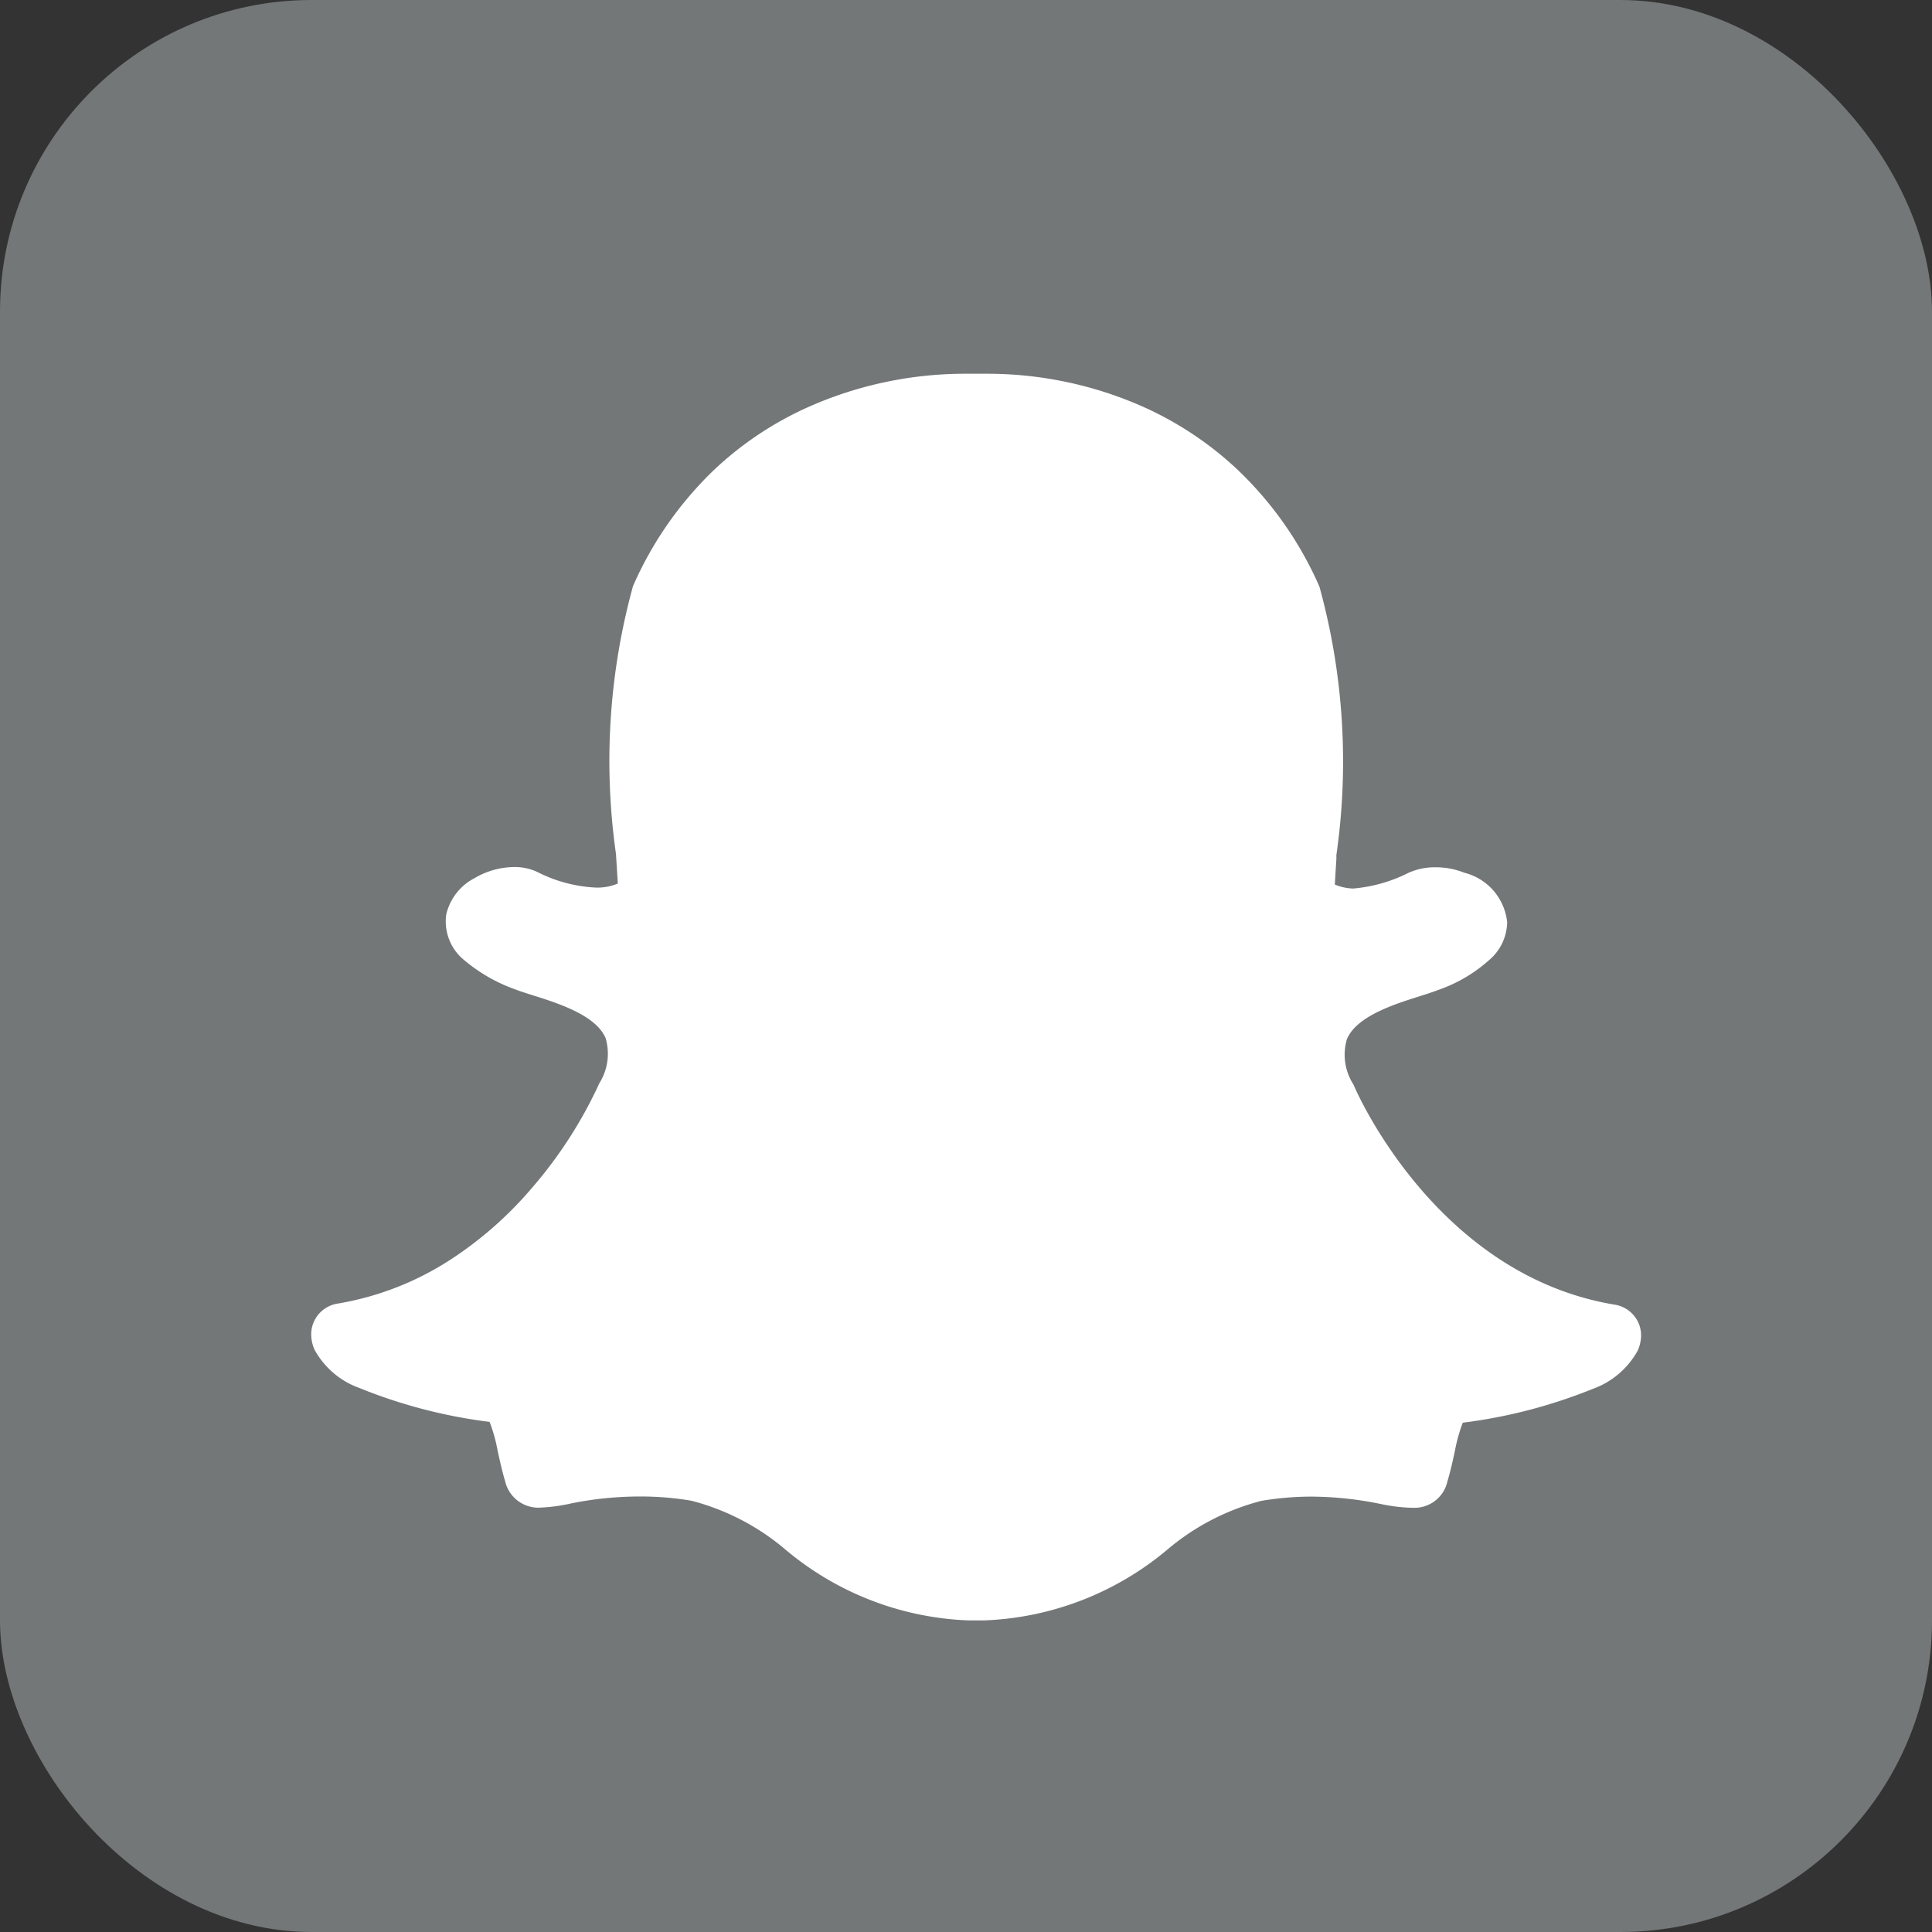
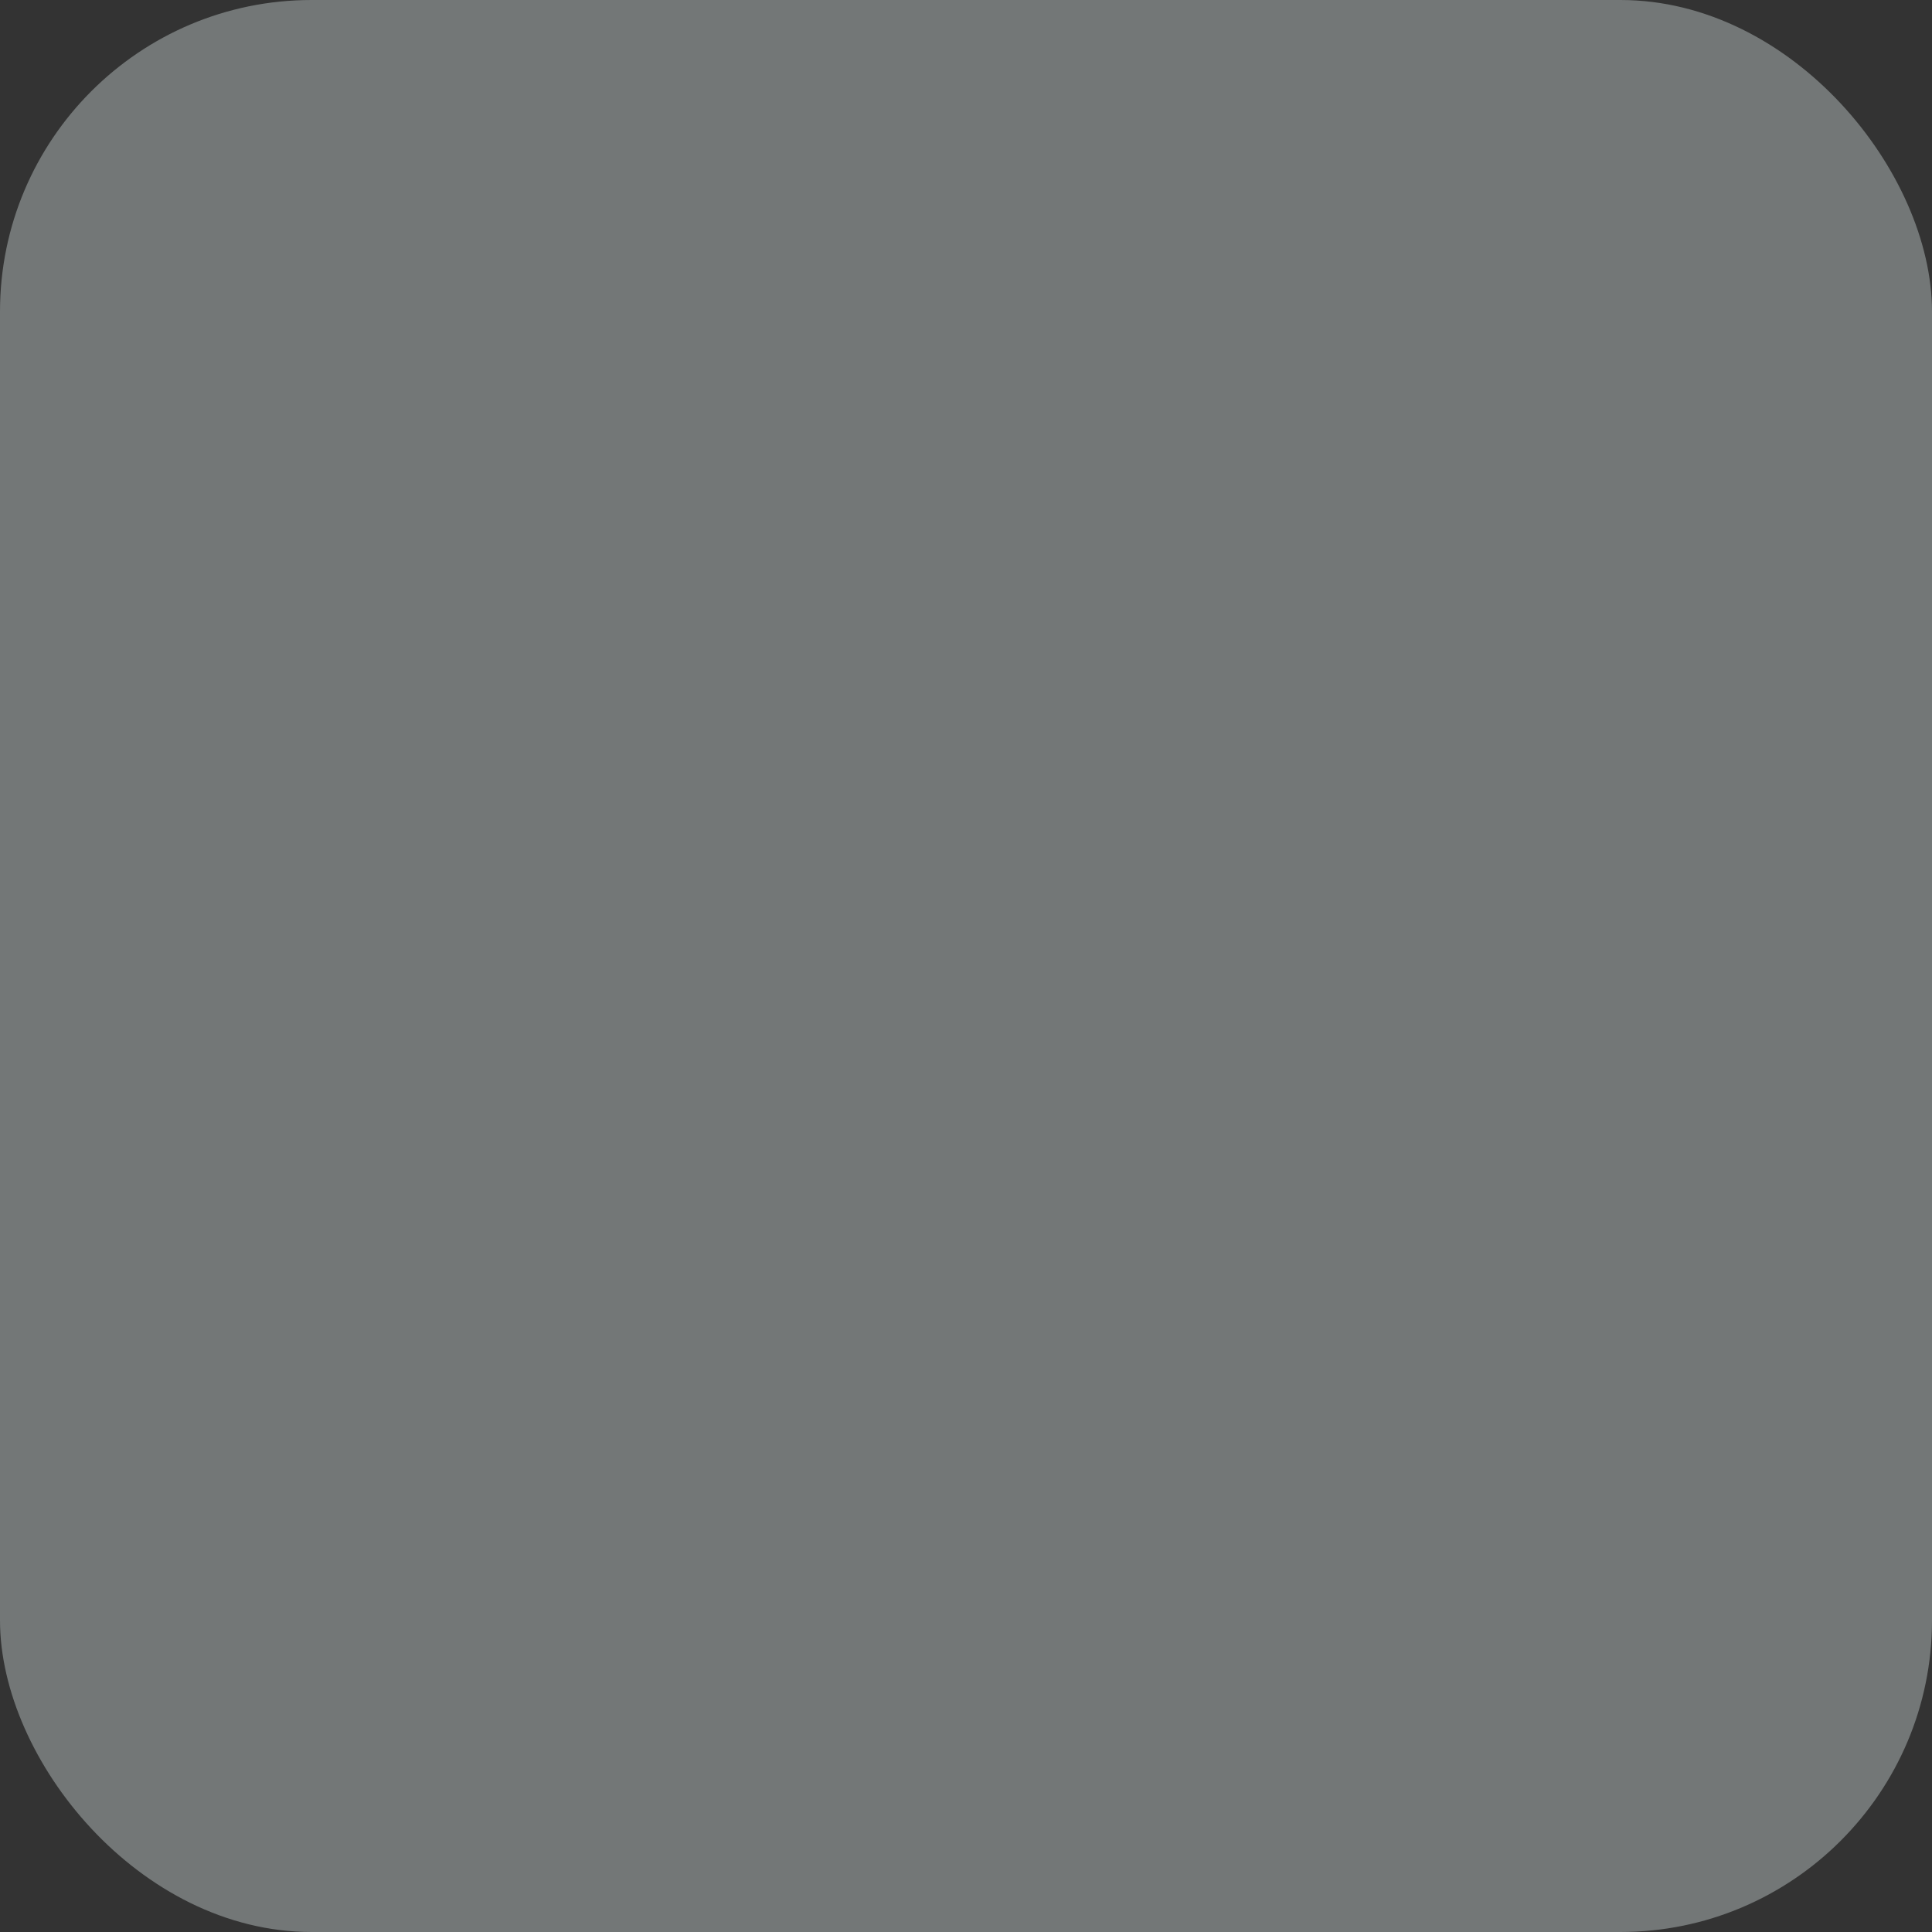
<svg xmlns="http://www.w3.org/2000/svg" width="31" height="31" viewBox="0 0 31 31">
  <rect x="0" y="0" width="31" height="31" fill="#333333" stroke="none" />
  <g id="Snapchat" transform="translate(4468 -2184)">
    <rect id="Rectangle_14" data-name="Rectangle 14" width="31" height="31" rx="5" transform="translate(-4468 2184)" fill="#737777" />
    <g id="snapchat-2" data-name="snapchat" transform="translate(-4463 2174.012)">
      <g id="Group_16" data-name="Group 16" transform="translate(0 15.988)">
-         <path id="Path_14" data-name="Path 14" d="M20.914,30.923c-2.852-.469-4.137-3.391-4.189-3.515a.2.2,0,0,0-.012-.024.882.882,0,0,1-.1-.725c.156-.365.753-.555,1.148-.68.115-.036.223-.071.312-.105a2.414,2.414,0,0,0,.851-.508.808.808,0,0,0,.259-.581.915.915,0,0,0-.685-.793,1.239,1.239,0,0,0-.464-.088,1.033,1.033,0,0,0-.432.088,2.425,2.425,0,0,1-.889.253.816.816,0,0,1-.295-.064c.008-.133.016-.271.025-.412l0-.061a10.56,10.56,0,0,0-.272-4.307,5.793,5.793,0,0,0-1.305-1.868A5.459,5.459,0,0,0,13.308,16.5a6.169,6.169,0,0,0-2.436-.515h-.053l-.367,0a6.193,6.193,0,0,0-2.439.515,5.428,5.428,0,0,0-1.556,1.028,5.812,5.812,0,0,0-1.3,1.864,10.569,10.569,0,0,0-.273,4.3v0c.009.155.02.316.029.473a.854.854,0,0,1-.349.065,2.313,2.313,0,0,1-.951-.255.854.854,0,0,0-.361-.075,1.277,1.277,0,0,0-.639.179.884.884,0,0,0-.452.577.8.8,0,0,0,.3.748,2.622,2.622,0,0,0,.795.455c.091.036.2.069.312.105.395.125.993.315,1.149.68a.888.888,0,0,1-.1.725.189.189,0,0,0-.011.024,7.06,7.06,0,0,1-1.075,1.661,6.03,6.03,0,0,1-1.3,1.144,4.769,4.769,0,0,1-1.82.708.5.5,0,0,0-.417.52.632.632,0,0,0,.052.217h0a1.333,1.333,0,0,0,.723.617,8.253,8.253,0,0,0,2.087.543,2.531,2.531,0,0,1,.128.459c.035.16.071.325.123.5a.547.547,0,0,0,.572.416,2.785,2.785,0,0,0,.491-.068A5.58,5.58,0,0,1,5.294,34a4.862,4.862,0,0,1,.8.068,3.8,3.8,0,0,1,1.495.772,4.839,4.839,0,0,0,2.947,1.148q.054,0,.108,0c.043,0,.1,0,.153,0a4.847,4.847,0,0,0,2.947-1.147h0a3.813,3.813,0,0,1,1.495-.771,4.861,4.861,0,0,1,.8-.068,5.606,5.606,0,0,1,1.119.119,2.7,2.7,0,0,0,.491.06h.024a.54.54,0,0,0,.548-.409c.051-.172.087-.332.123-.5a2.619,2.619,0,0,1,.127-.456,8.31,8.31,0,0,0,2.087-.543,1.338,1.338,0,0,0,.721-.616.634.634,0,0,0,.053-.22A.5.5,0,0,0,20.914,30.923Z" transform="translate(0 -15.988)" fill="#fff" />
-       </g>
+         </g>
    </g>
  </g>
</svg>